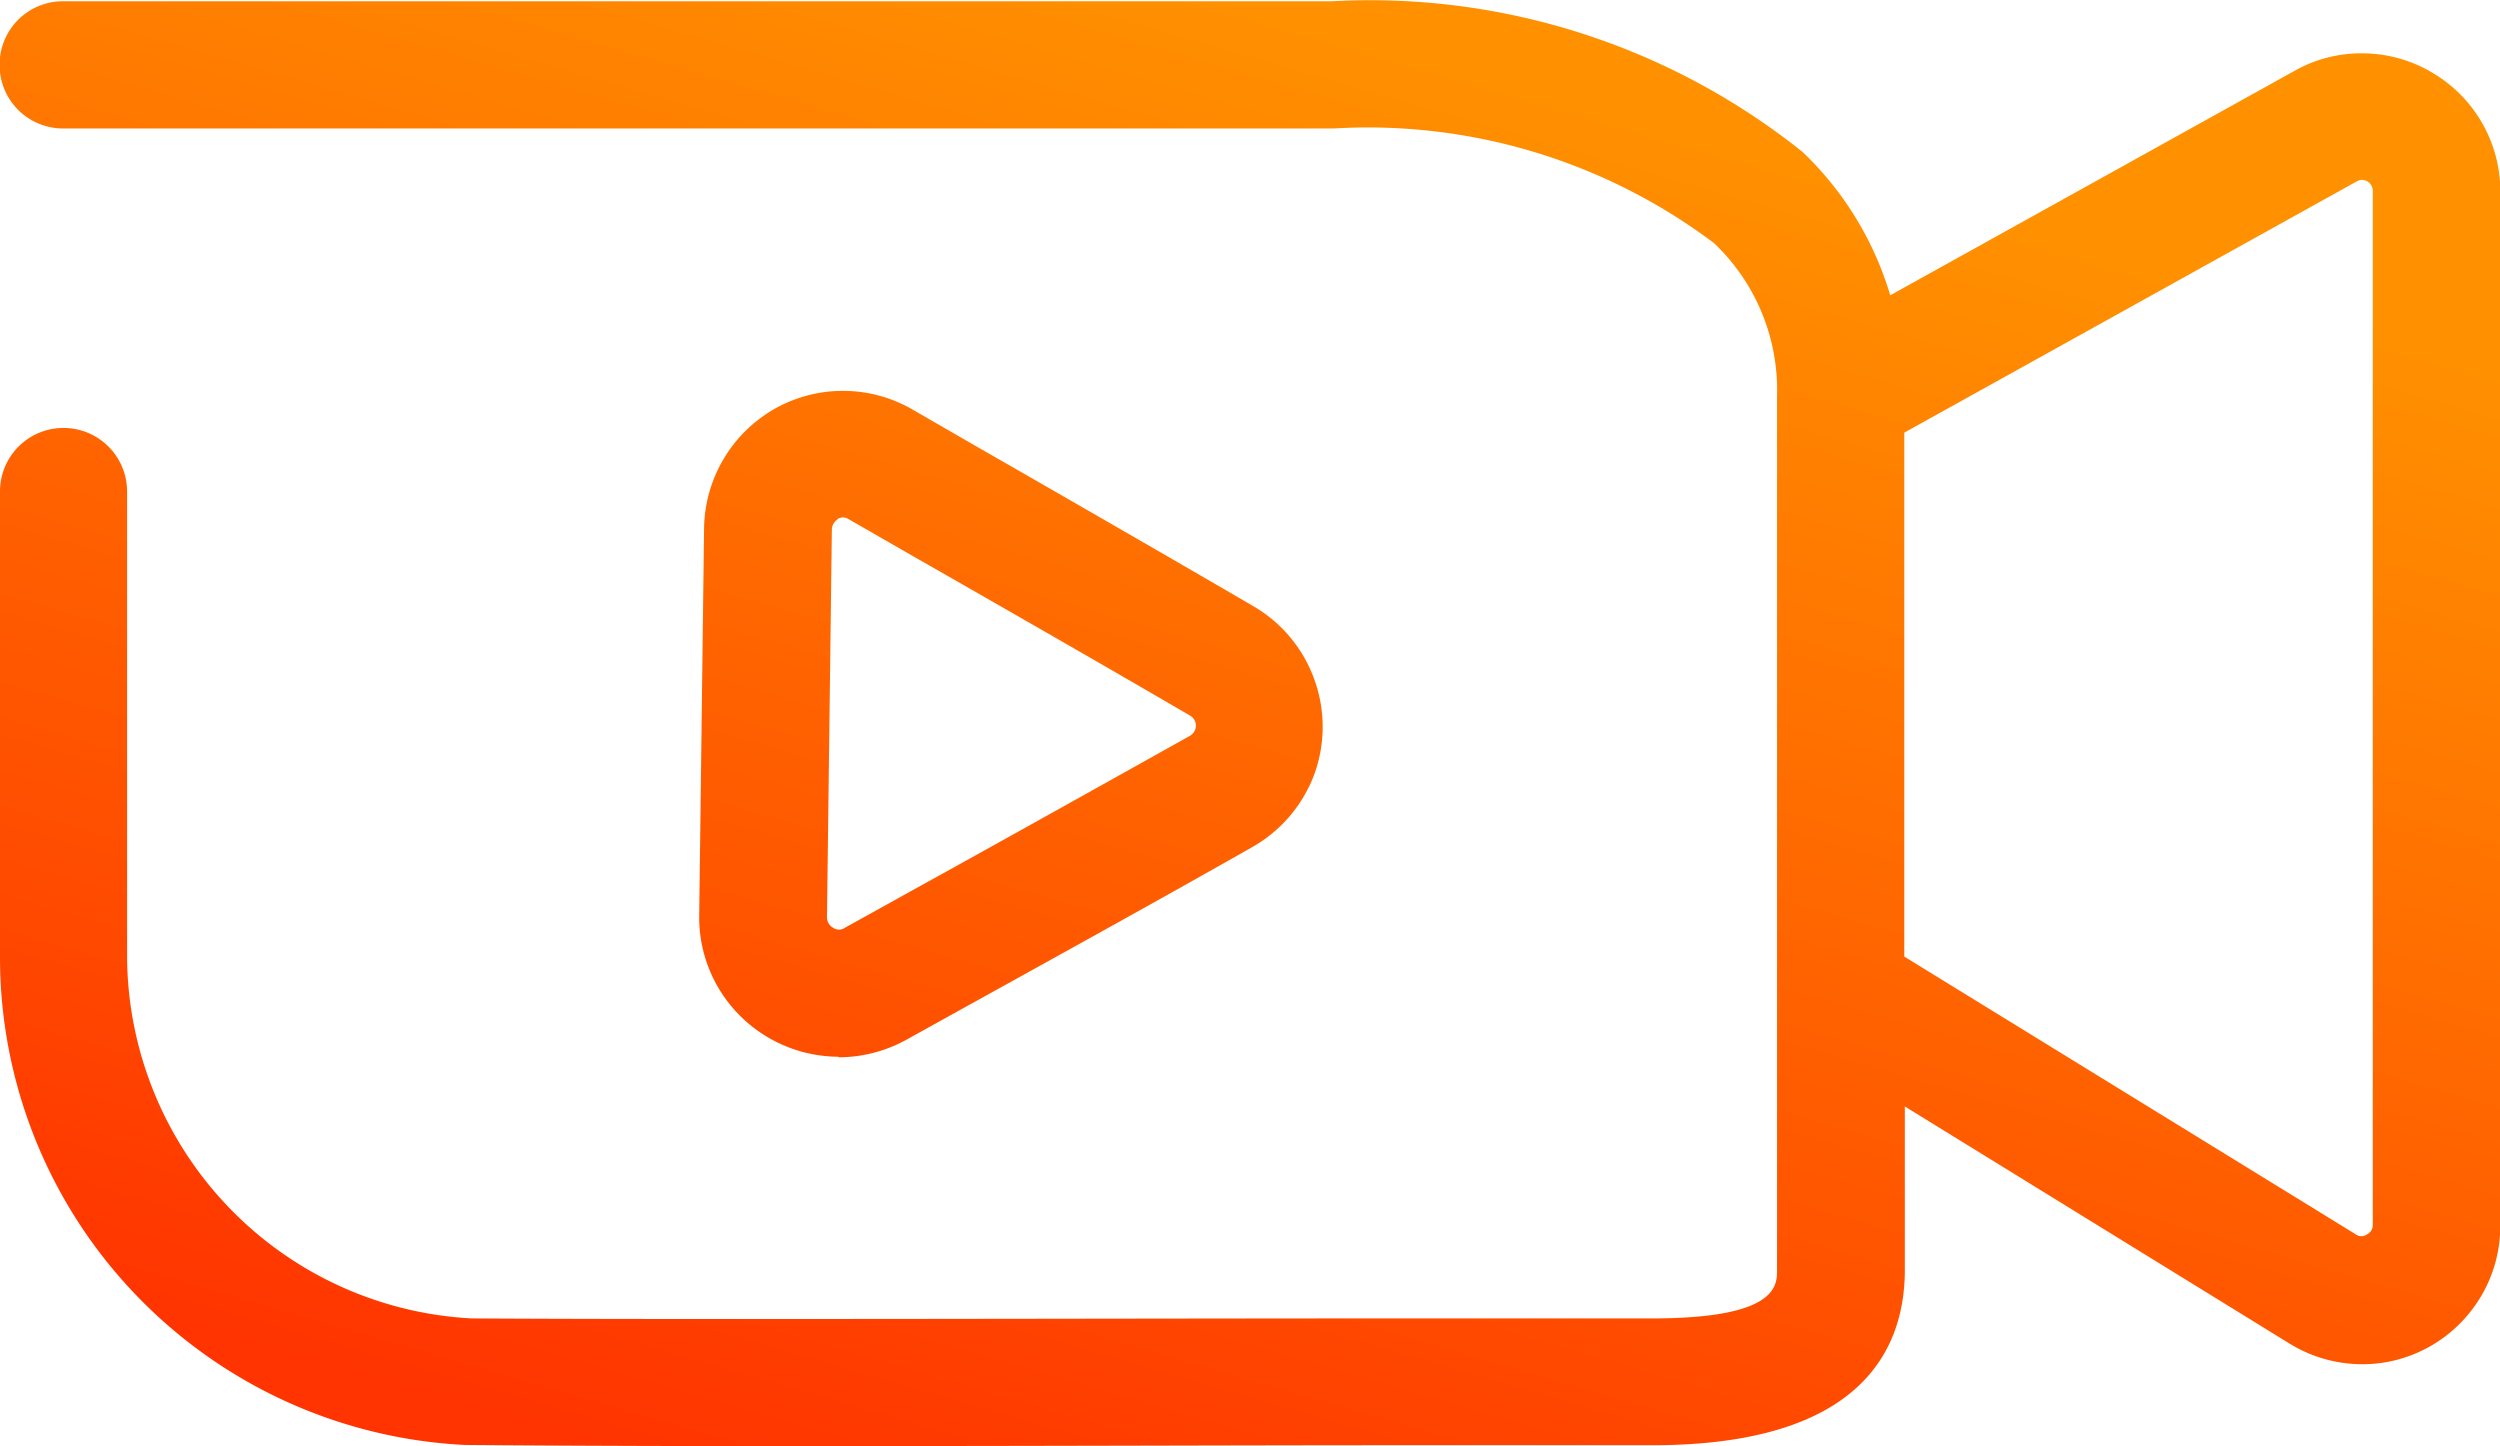
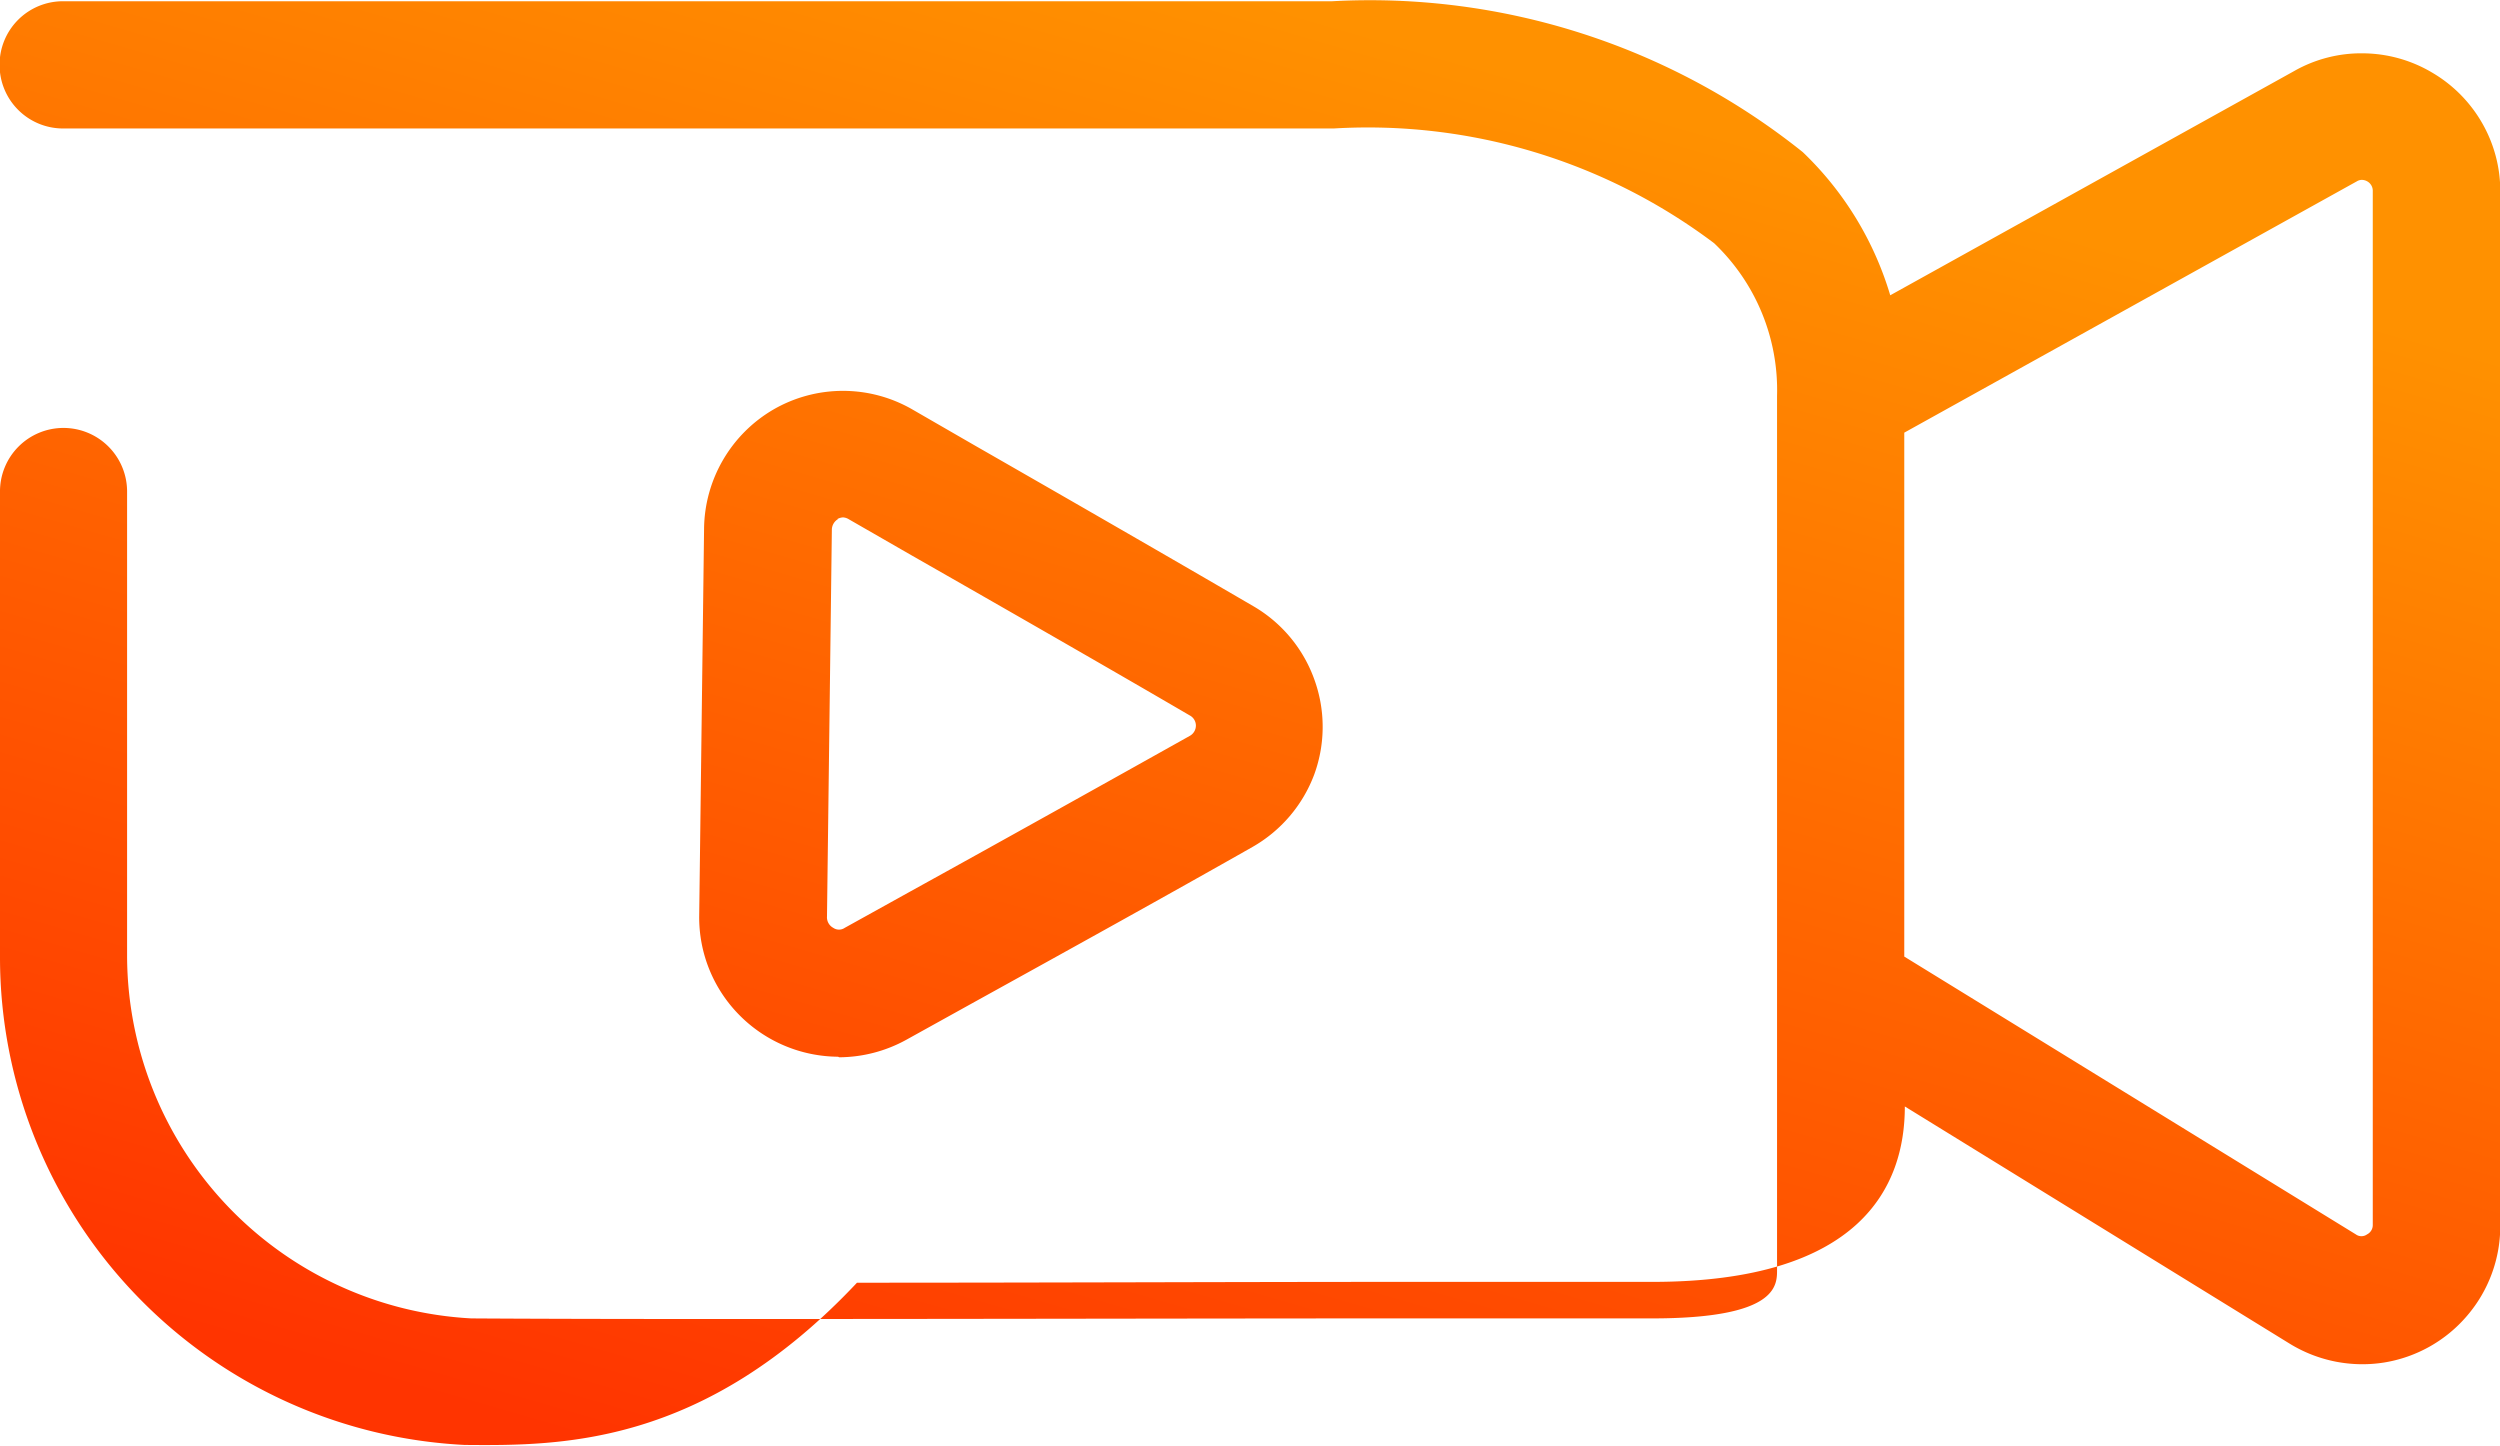
<svg xmlns="http://www.w3.org/2000/svg" width="17.999" height="10.412" viewBox="0 0 17.999 10.412">
  <defs>
    <linearGradient id="linear-gradient" x1="0.5" x2="0.048" y2="0.899" gradientUnits="objectBoundingBox">
      <stop offset="0" stop-color="#ff9100" />
      <stop offset="1" stop-color="#ff3400" />
    </linearGradient>
  </defs>
-   <path id="camcorder" d="M-4612.991-1513.954a3.523,3.523,0,0,1-2.376-1.089,3.511,3.511,0,0,1-.97-2.427v-3.348a.457.457,0,0,1,.458-.458.458.458,0,0,1,.457.458v3.348a2.622,2.622,0,0,0,.722,1.795,2.617,2.617,0,0,0,1.756.81c1.484.01,4.613,0,6.686,0l1.815,0c.9,0,.9-.235.9-.348v-6.293a1.459,1.459,0,0,0-.453-1.1,4.146,4.146,0,0,0-2.739-.826h-9.147a.457.457,0,0,1-.458-.458.456.456,0,0,1,.458-.458h9.135a4.987,4.987,0,0,1,3.389,1.086,2.354,2.354,0,0,1,.63,1.031l2.909-1.615a.975.975,0,0,1,.5-.127.986.986,0,0,1,.493.139.992.992,0,0,1,.36.364.981.981,0,0,1,.13.495v7.445a.991.991,0,0,1-.239.646.994.994,0,0,1-.6.337,1,1,0,0,1-.677-.136l-2.771-1.708v1.176c0,.576-.316,1.263-1.818,1.263l-1.813,0c-1.133,0-2.583.006-3.913.006C-4611.274-1513.944-4612.3-1513.948-4612.991-1513.954Zm13.618-9.095-3.254,1.807v3.772l3.251,2a.069.069,0,0,0,.081,0,.075.075,0,0,0,.041-.069l0-7.44a.078.078,0,0,0-.041-.073.082.082,0,0,0-.04-.01A.075.075,0,0,0-4599.374-1523.048Zm-10.93,6.3a1.008,1.008,0,0,1-.711-.3,1,1,0,0,1-.289-.717l.035-2.783a1.006,1.006,0,0,1,.5-.86,1,1,0,0,1,1,0l.454.262c.658.377,1.434.824,2,1.154a1,1,0,0,1,.439.526,1,1,0,0,1,0,.686,1.006,1.006,0,0,1-.445.522c-.568.323-1.352.757-2.014,1.123l-.478.265a1.011,1.011,0,0,1-.484.126Zm0-3.871a.09.09,0,0,0-.045.079l-.035,2.783a.086.086,0,0,0,.045.081.073.073,0,0,0,.083,0l.476-.264c.661-.365,1.44-.8,2.008-1.118a.085.085,0,0,0,.044-.074.083.083,0,0,0-.044-.073c-.565-.33-1.343-.776-2-1.151l-.454-.261a.091.091,0,0,0-.042-.014A.09.09,0,0,0-4610.308-1520.62Z" transform="translate(4616.337 1524.357)" fill="url(#linear-gradient)" />
+   <path id="camcorder" d="M-4612.991-1513.954a3.523,3.523,0,0,1-2.376-1.089,3.511,3.511,0,0,1-.97-2.427v-3.348a.457.457,0,0,1,.458-.458.458.458,0,0,1,.457.458v3.348a2.622,2.622,0,0,0,.722,1.795,2.617,2.617,0,0,0,1.756.81c1.484.01,4.613,0,6.686,0l1.815,0c.9,0,.9-.235.9-.348v-6.293a1.459,1.459,0,0,0-.453-1.1,4.146,4.146,0,0,0-2.739-.826h-9.147a.457.457,0,0,1-.458-.458.456.456,0,0,1,.458-.458h9.135a4.987,4.987,0,0,1,3.389,1.086,2.354,2.354,0,0,1,.63,1.031l2.909-1.615a.975.975,0,0,1,.5-.127.986.986,0,0,1,.493.139.992.992,0,0,1,.36.364.981.981,0,0,1,.13.495v7.445a.991.991,0,0,1-.239.646.994.994,0,0,1-.6.337,1,1,0,0,1-.677-.136l-2.771-1.708c0,.576-.316,1.263-1.818,1.263l-1.813,0c-1.133,0-2.583.006-3.913.006C-4611.274-1513.944-4612.3-1513.948-4612.991-1513.954Zm13.618-9.095-3.254,1.807v3.772l3.251,2a.069.069,0,0,0,.081,0,.075.075,0,0,0,.041-.069l0-7.44a.078.078,0,0,0-.041-.073.082.082,0,0,0-.04-.01A.075.075,0,0,0-4599.374-1523.048Zm-10.93,6.3a1.008,1.008,0,0,1-.711-.3,1,1,0,0,1-.289-.717l.035-2.783a1.006,1.006,0,0,1,.5-.86,1,1,0,0,1,1,0l.454.262c.658.377,1.434.824,2,1.154a1,1,0,0,1,.439.526,1,1,0,0,1,0,.686,1.006,1.006,0,0,1-.445.522c-.568.323-1.352.757-2.014,1.123l-.478.265a1.011,1.011,0,0,1-.484.126Zm0-3.871a.09.09,0,0,0-.045.079l-.035,2.783a.086.086,0,0,0,.045.081.073.073,0,0,0,.083,0l.476-.264c.661-.365,1.44-.8,2.008-1.118a.085.085,0,0,0,.044-.074.083.083,0,0,0-.044-.073c-.565-.33-1.343-.776-2-1.151l-.454-.261a.091.091,0,0,0-.042-.014A.09.09,0,0,0-4610.308-1520.62Z" transform="translate(4616.337 1524.357)" fill="url(#linear-gradient)" />
</svg>